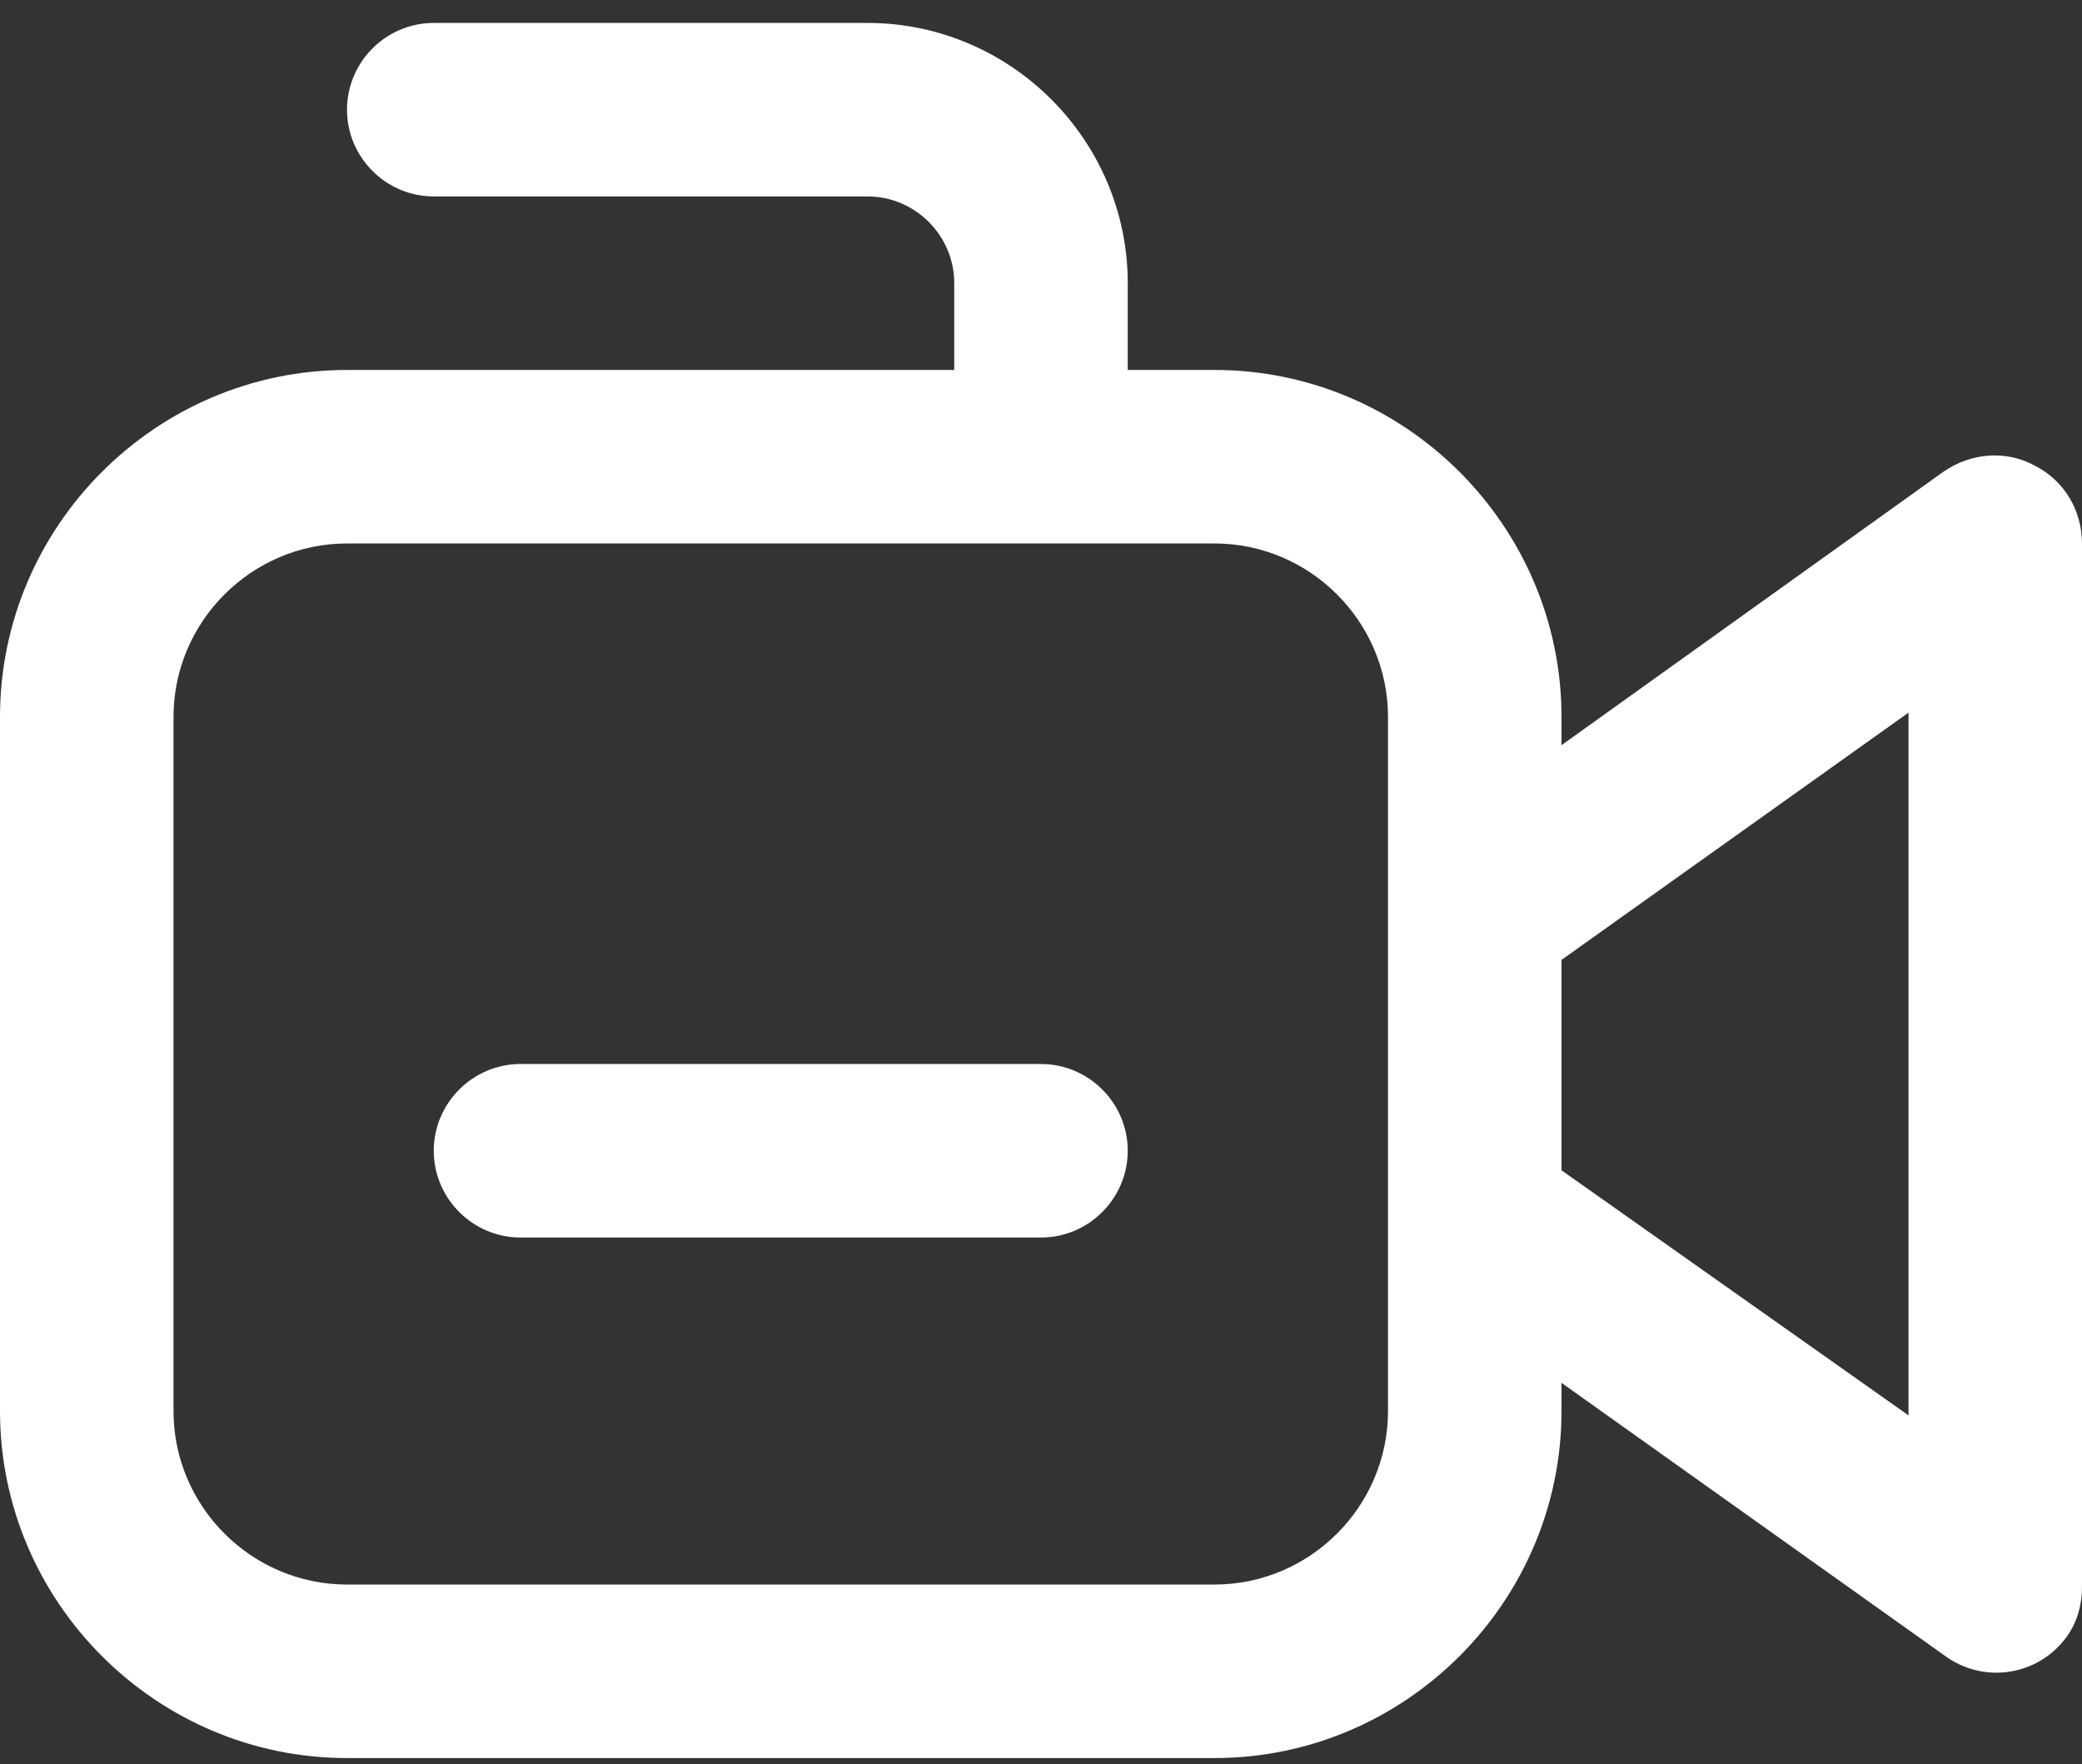
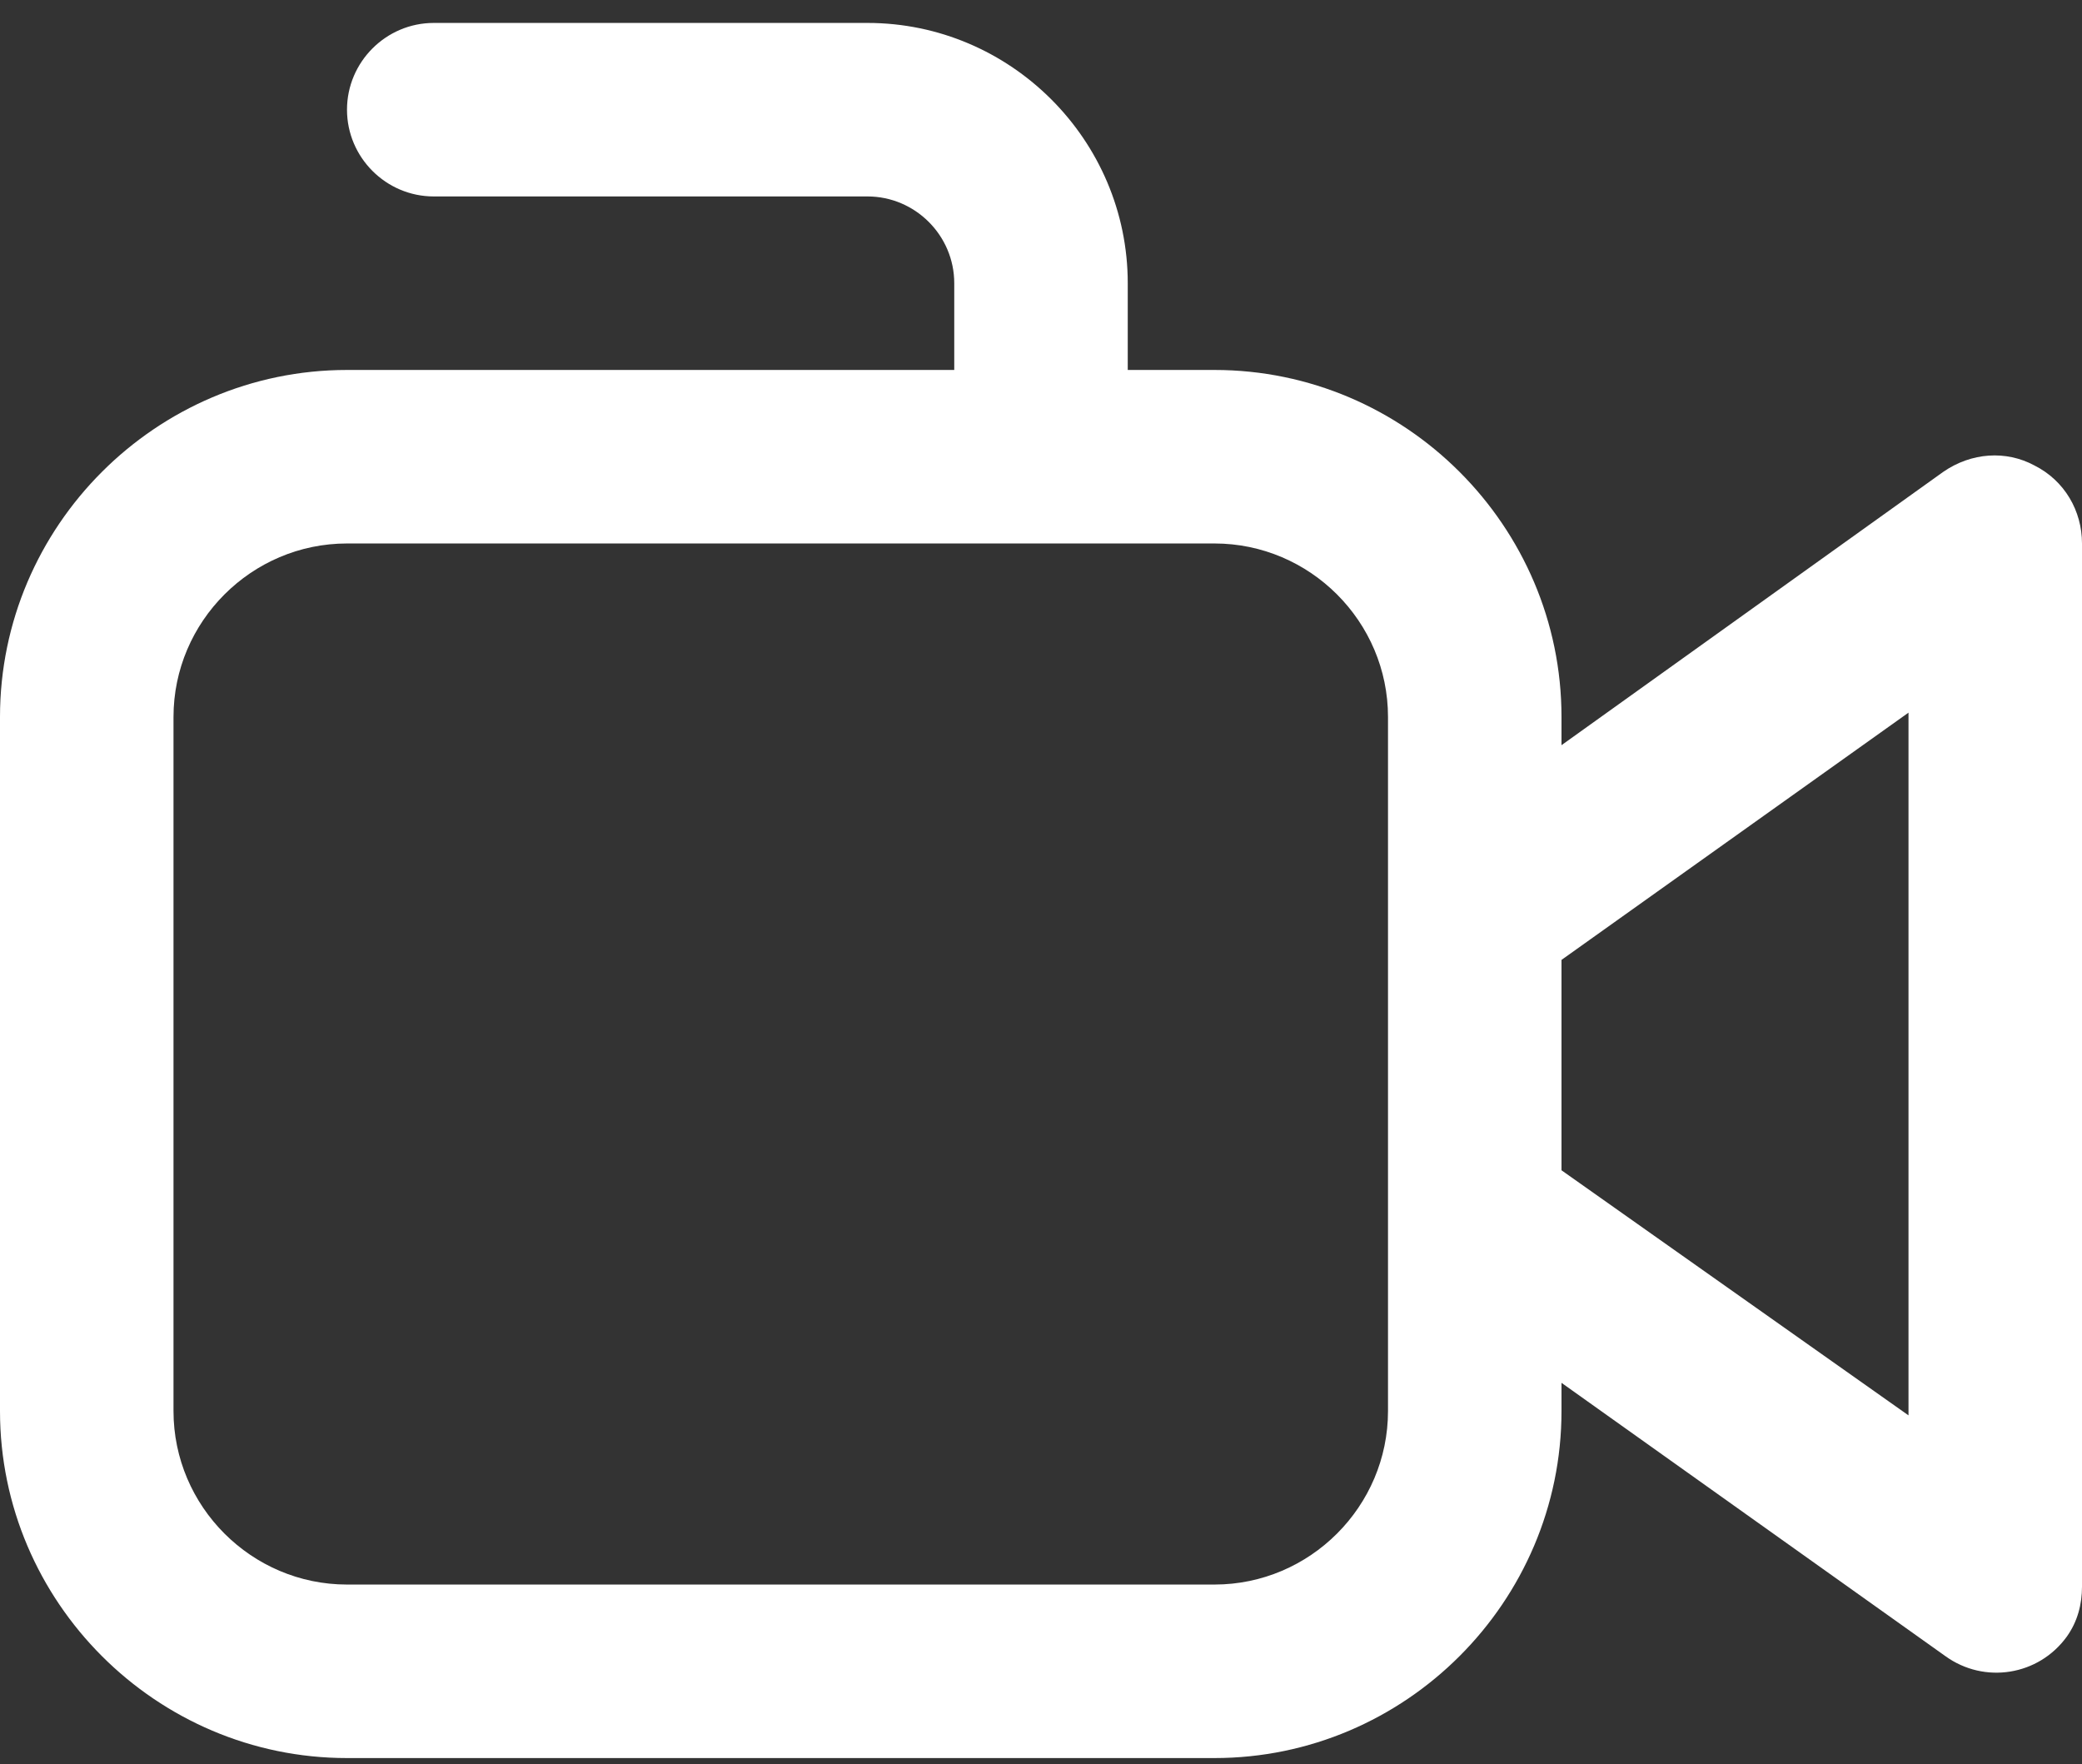
<svg xmlns="http://www.w3.org/2000/svg" width="72" height="61" viewBox="0 0 72 61" fill="none">
  <rect x="0" y="0" width="72" height="61" fill="#333333" stroke="none" />
  <path fill-rule="evenodd" clip-rule="evenodd" d="M70.35 16.093C69.375 15.568 68.175 15.643 67.2 16.318L54 25.768V24.793C54 18.193 48.6 12.793 42 12.793H39V9.793C39 4.843 34.95 0.793 30 0.793H15C13.35 0.793 12 2.143 12 3.793C12 5.443 13.35 6.793 15 6.793H30C31.65 6.793 33 8.143 33 9.793V12.793H12C5.4 12.793 0 18.193 0 24.793V48.793C0 55.393 5.4 60.793 12 60.793H42C48.6 60.793 54 55.393 54 48.793V47.818L67.275 57.268C68.625 58.243 70.5 57.943 71.475 56.593C71.85 56.068 72 55.468 72 54.868V18.793C72 17.668 71.4 16.618 70.35 16.093ZM48 48.793C48 52.093 45.3 54.793 42 54.793H12C8.7 54.793 6 52.093 6 48.793V24.793C6 21.493 8.7 18.793 12 18.793H42C45.3 18.793 48 21.493 48 24.793V48.793ZM54 40.468L66 48.943V24.643L54 33.193V40.468Z" fill="#FFFFFF" />
-   <path fill-rule="evenodd" clip-rule="evenodd" d="M36 36.793H18C16.35 36.793 15 38.143 15 39.793C15 41.443 16.35 42.793 18 42.793H36C37.65 42.793 39 41.443 39 39.793C39 38.143 37.65 36.793 36 36.793Z" fill="#FFFFFF" />
</svg>